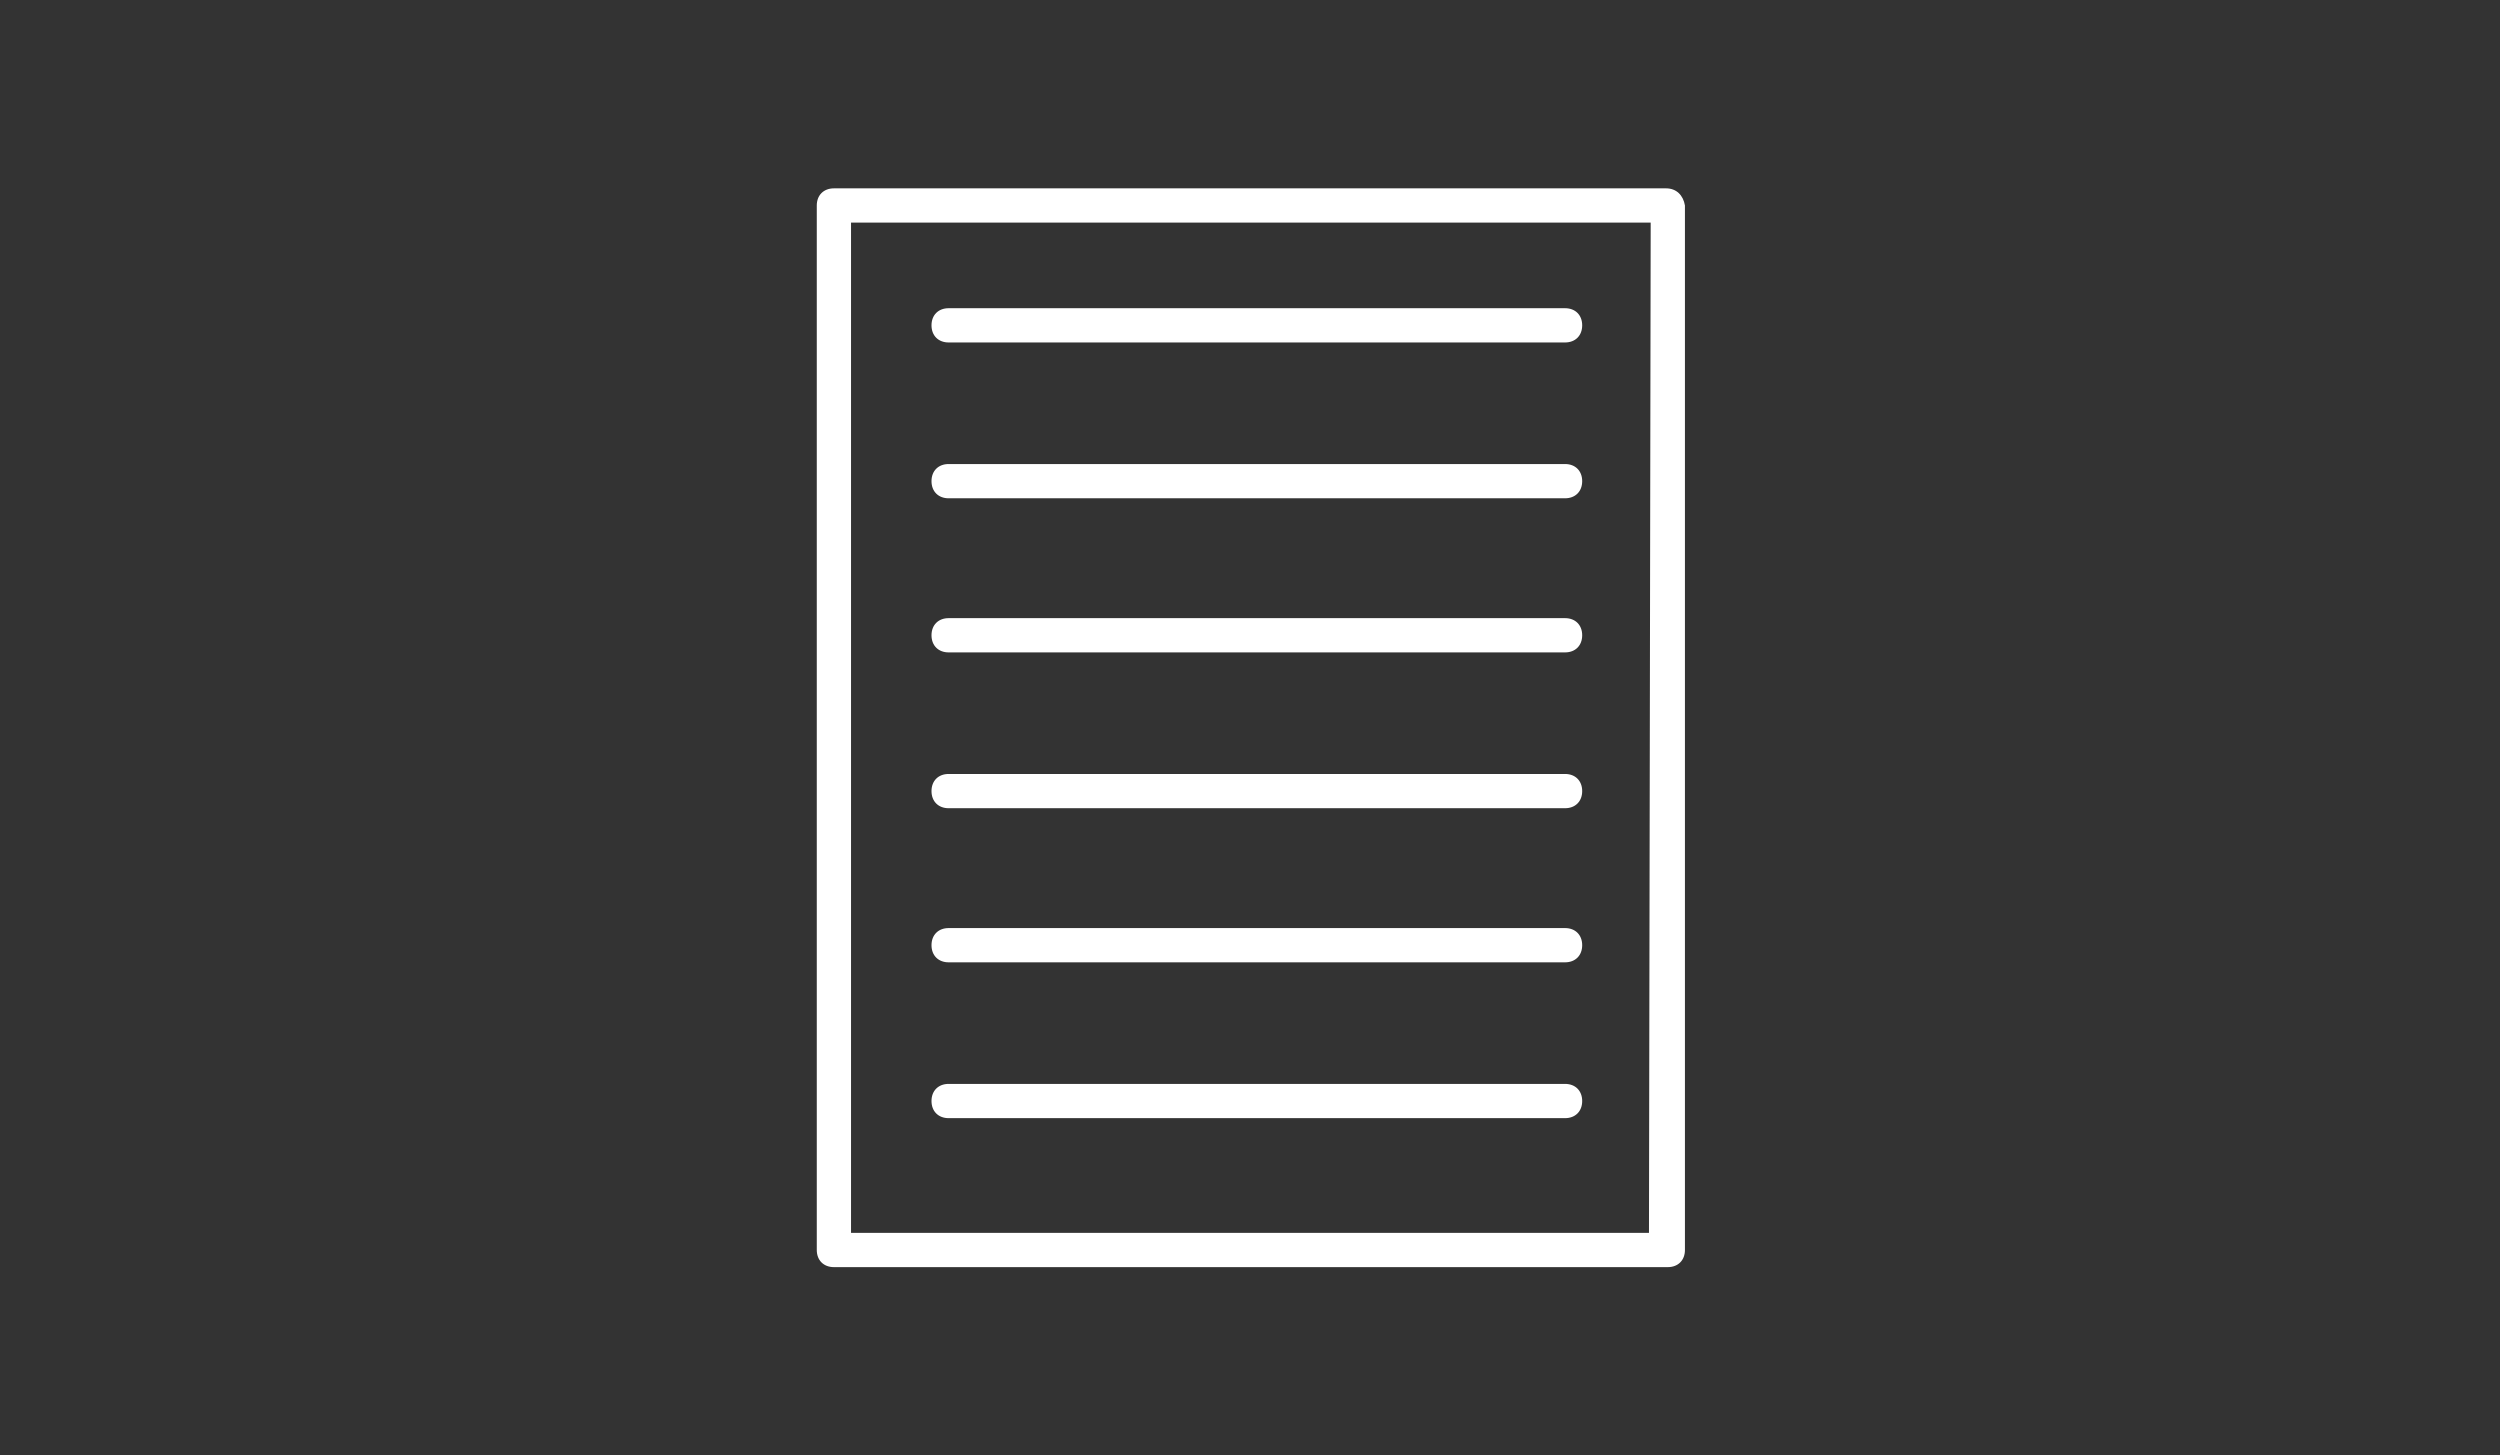
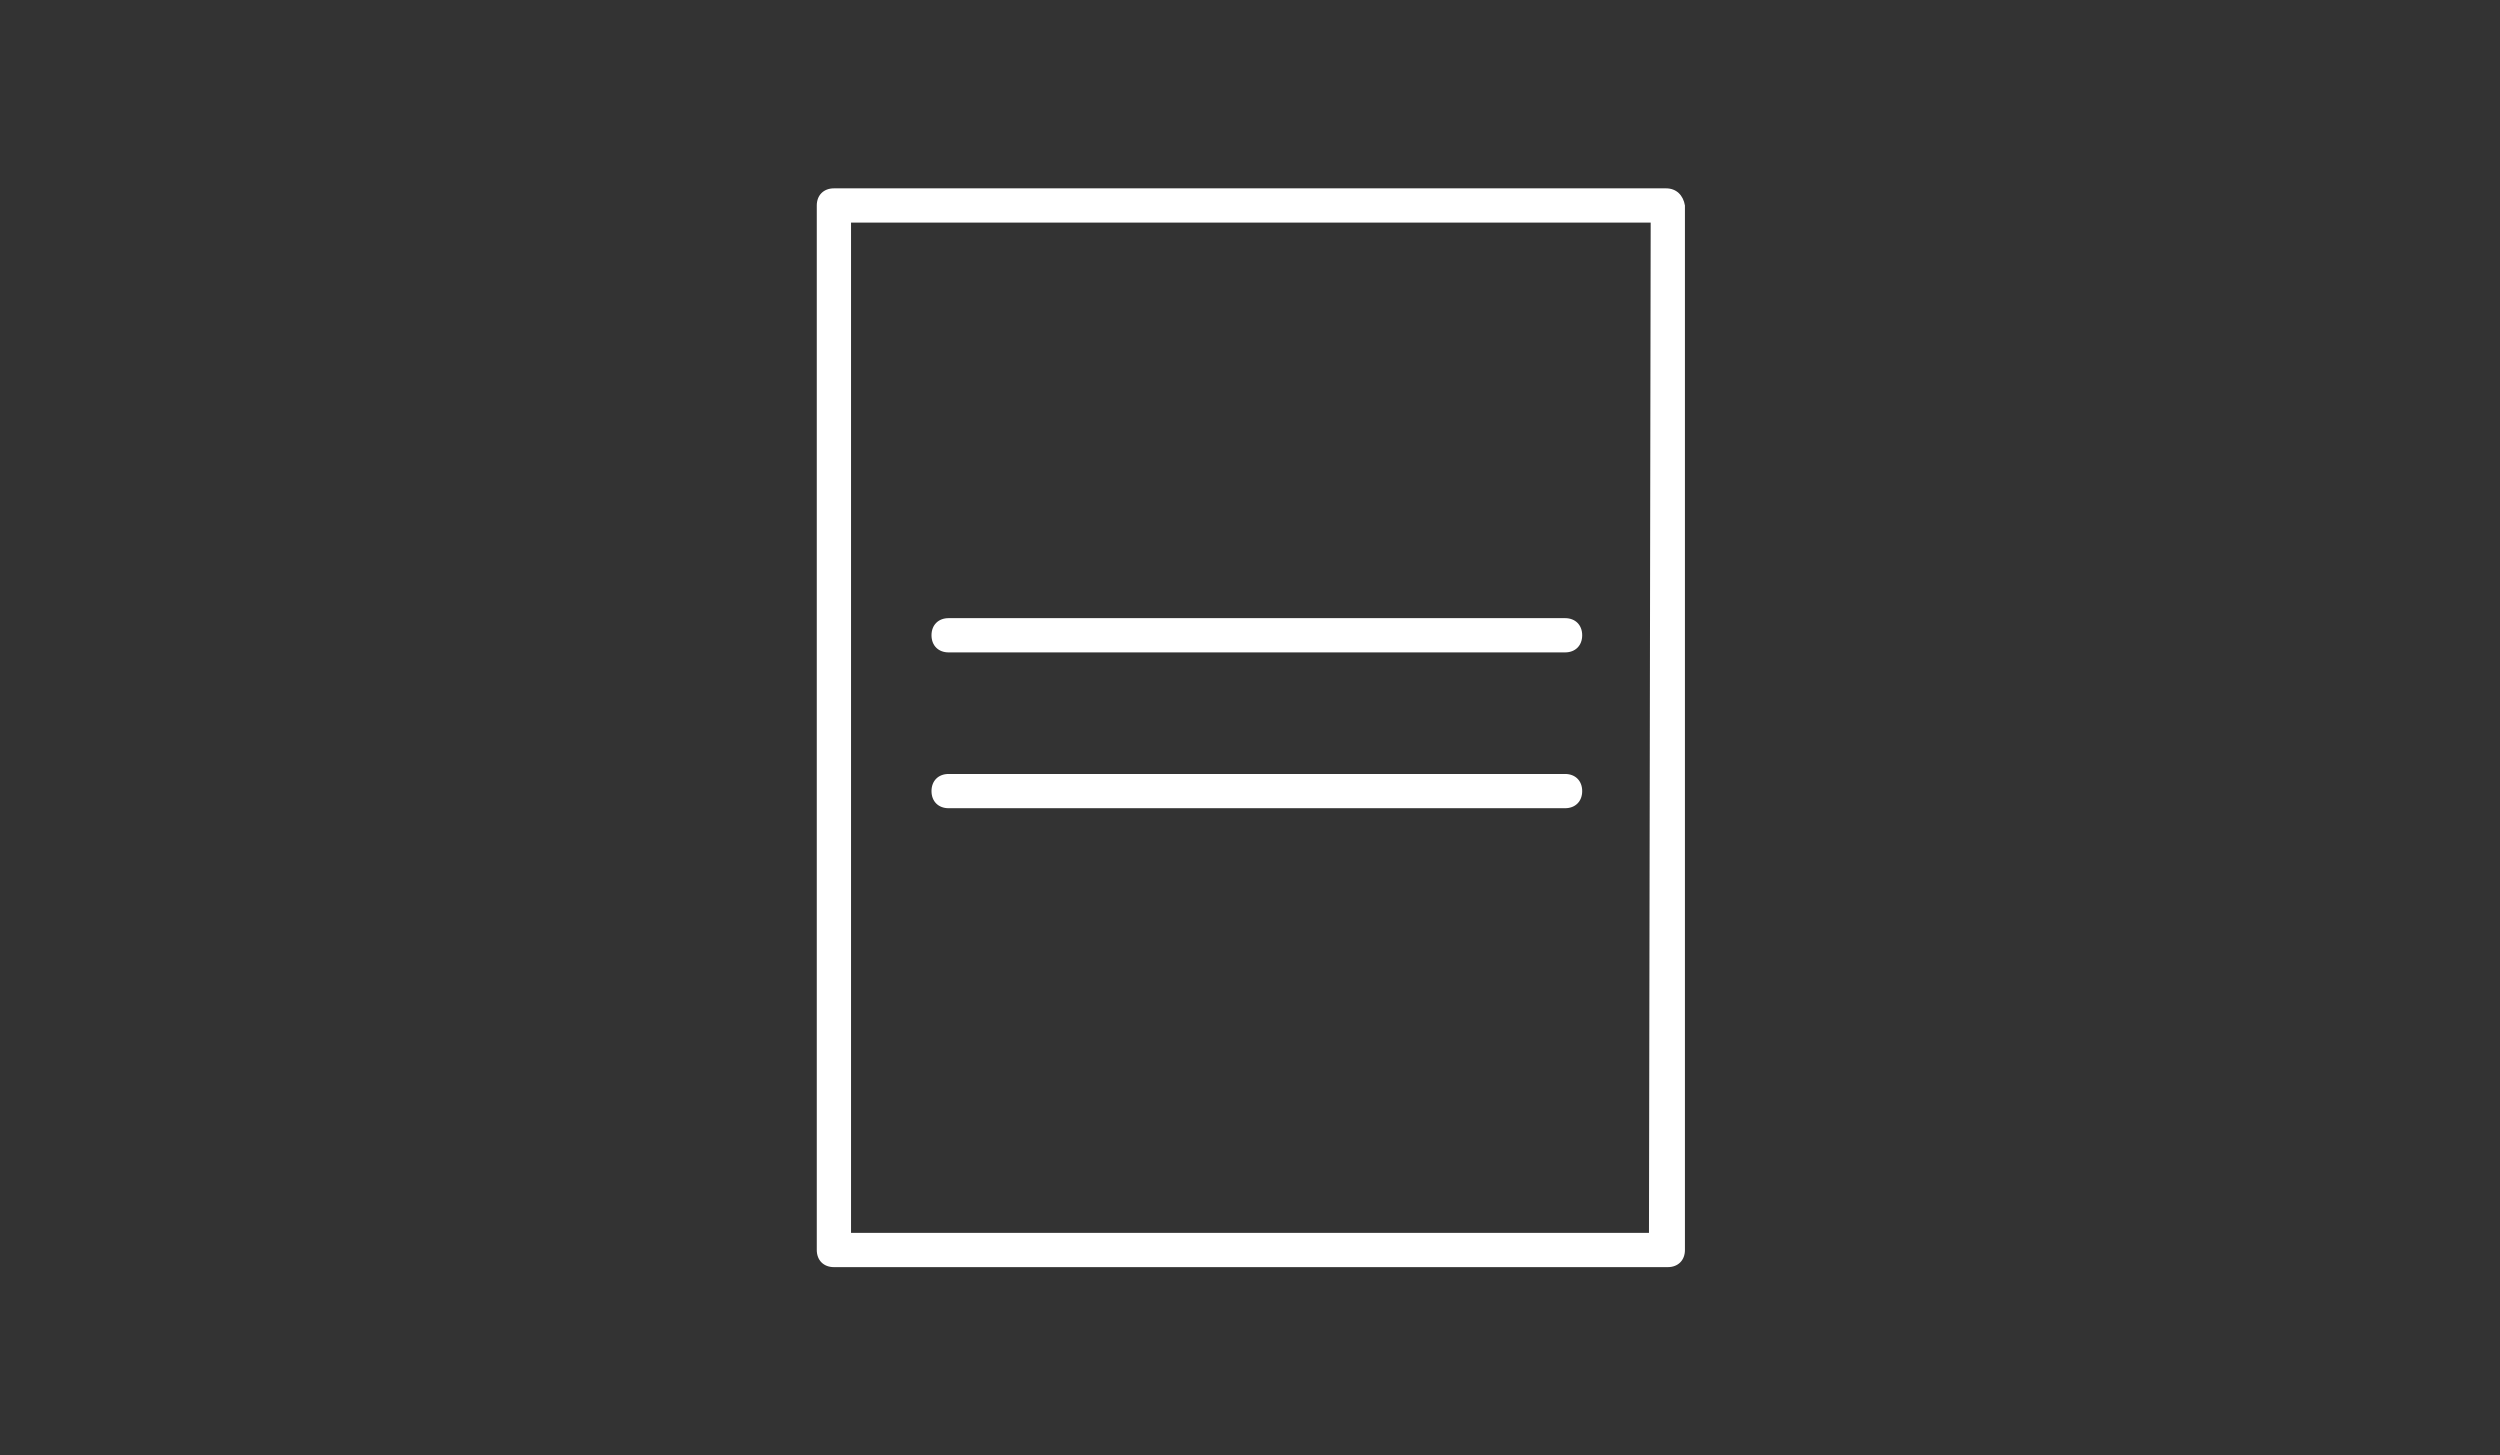
<svg xmlns="http://www.w3.org/2000/svg" version="1.1" id="Layer_1" x="0px" y="0px" viewBox="-2852 2916 146 85" style="enable-background:new -2852 2916 146 85;" xml:space="preserve">
  <rect x="-2852" y="2916" width="146" height="85" fill="#333333" stroke="none" />
  <style type="text/css">
	.st0{fill:none;}
	.st1{fill:#FFFFFF;}
</style>
-   <rect id="XMLID_9_" x="-2852" y="2916" class="st0" width="146" height="85" />
  <g id="XMLID_8_">
    <path id="XMLID_33_" class="st1" d="M-2754.7,2927h-48.6c-0.6,0-1,0.4-1,1v61c0,0.6,0.4,1,1,1h48.7c0.6,0,1-0.4,1-1v-61   C-2753.7,2927.4-2754.1,2927-2754.7,2927z M-2755.7,2988h-46.6v-59h46.7L-2755.7,2988L-2755.7,2988z" />
-     <path id="XMLID_34_" class="st1" d="M-2796.6,2936h36c0.6,0,1-0.4,1-1s-0.4-1-1-1h-36c-0.6,0-1,0.4-1,1S-2797.2,2936-2796.6,2936z" />
-     <path id="XMLID_35_" class="st1" d="M-2796.6,2945.1h36c0.6,0,1-0.4,1-1c0-0.6-0.4-1-1-1h-36c-0.6,0-1,0.4-1,1   C-2797.6,2944.7-2797.2,2945.1-2796.6,2945.1z" />
-     <path id="XMLID_38_" class="st1" d="M-2796.6,2972.2h36c0.6,0,1-0.4,1-1s-0.4-1-1-1h-36c-0.6,0-1,0.4-1,1   C-2797.6,2971.8-2797.2,2972.2-2796.6,2972.2z" />
-     <path id="XMLID_39_" class="st1" d="M-2796.6,2981.3h36c0.6,0,1-0.4,1-1s-0.4-1-1-1h-36c-0.6,0-1,0.4-1,1   S-2797.2,2981.3-2796.6,2981.3z" />
    <path id="XMLID_40_" class="st1" d="M-2796.6,2963.2h36c0.6,0,1-0.4,1-1s-0.4-1-1-1h-36c-0.6,0-1,0.4-1,1   C-2797.6,2962.8-2797.2,2963.2-2796.6,2963.2z" />
    <path id="XMLID_43_" class="st1" d="M-2796.6,2954.1h36c0.6,0,1-0.4,1-1c0-0.6-0.4-1-1-1h-36c-0.6,0-1,0.4-1,1   C-2797.6,2953.7-2797.2,2954.1-2796.6,2954.1z" />
  </g>
</svg>